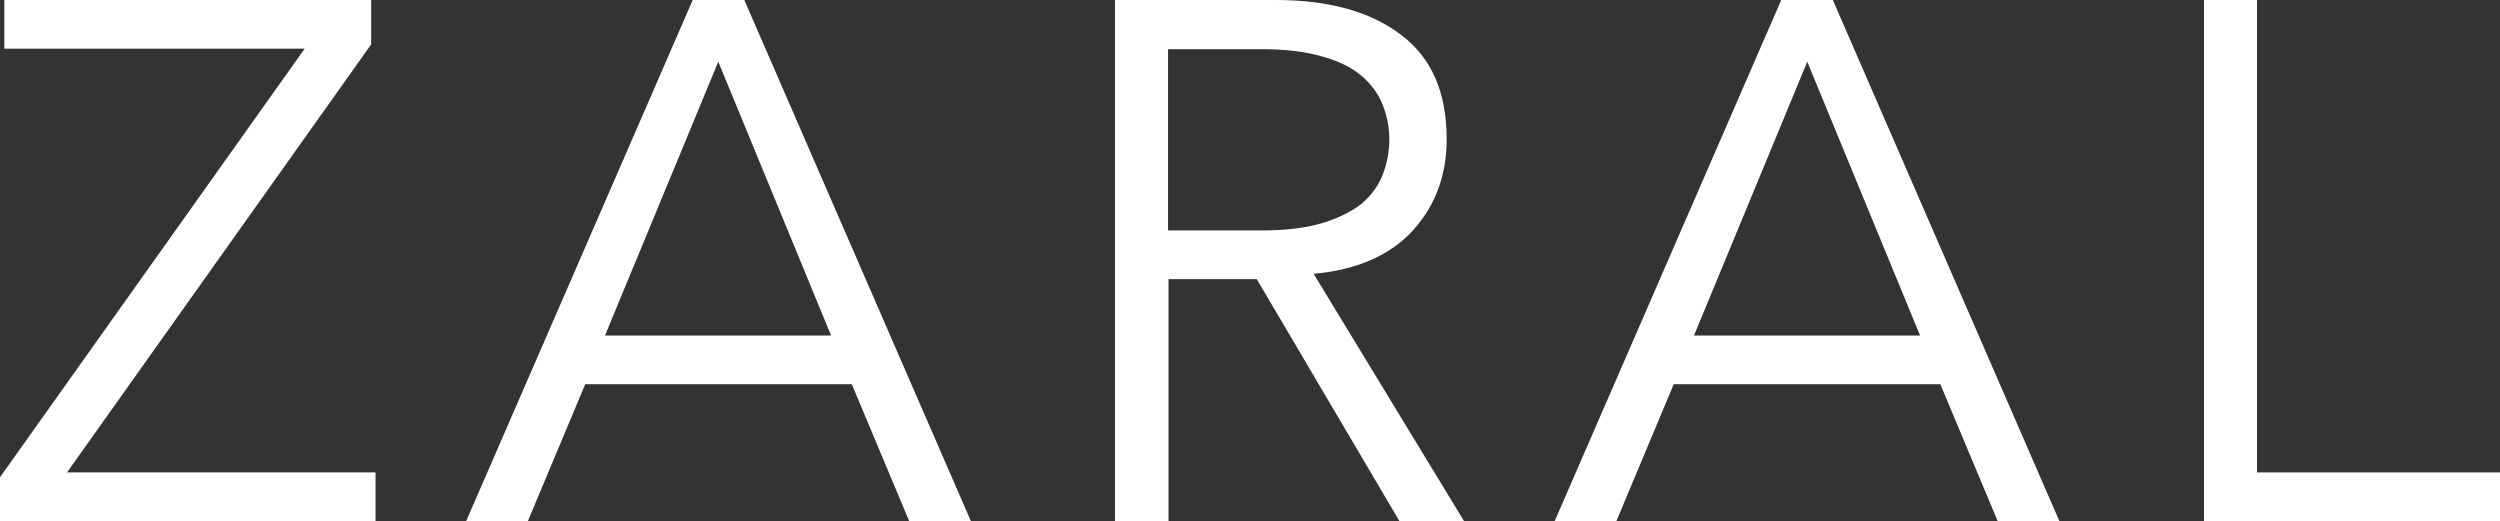
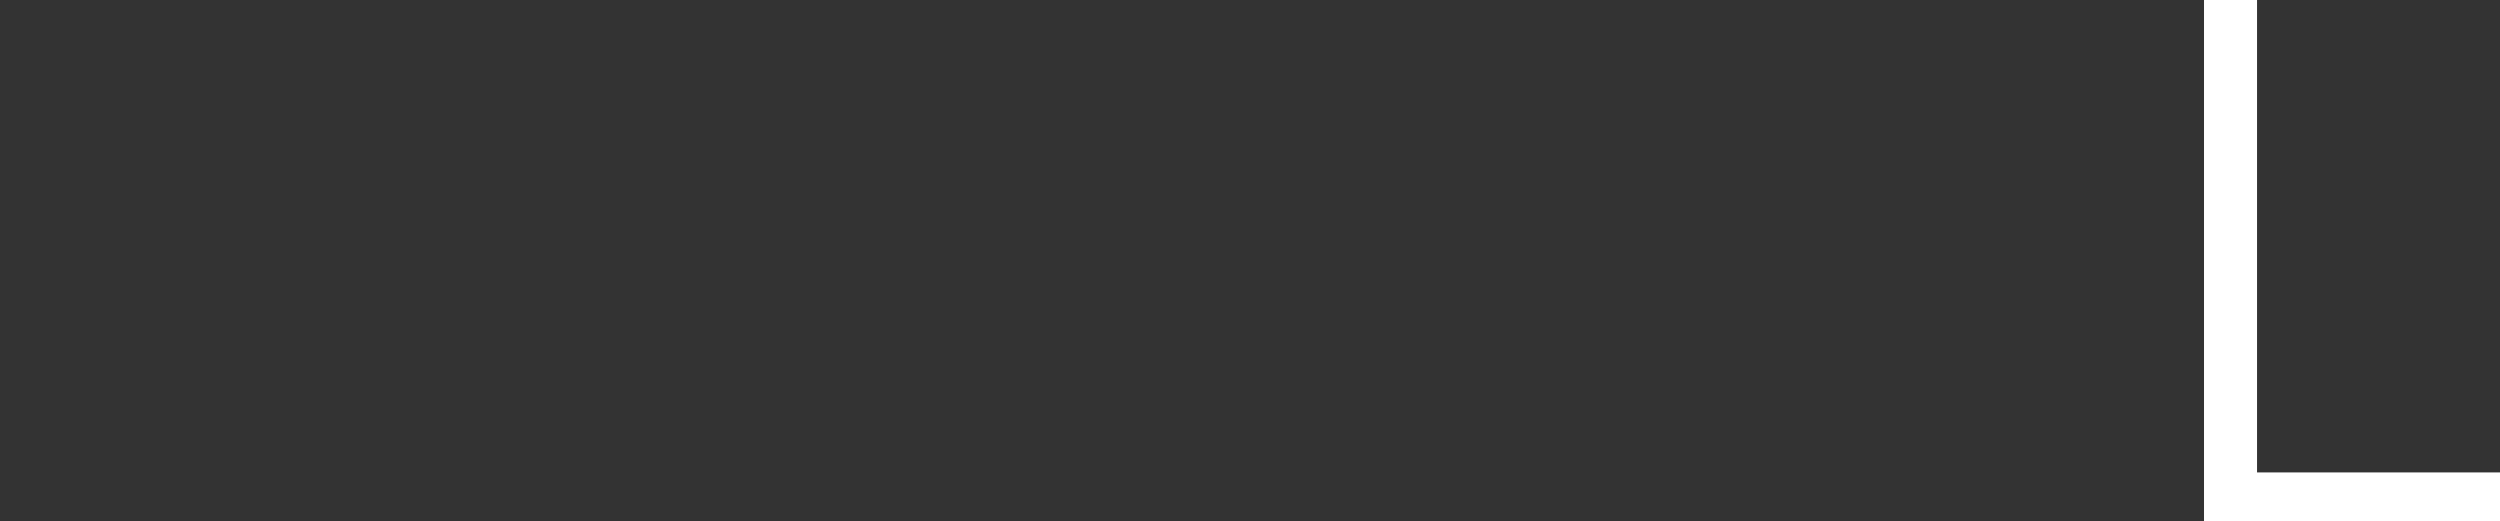
<svg xmlns="http://www.w3.org/2000/svg" version="1.1" id="Capa_1" x="0px" y="0px" viewBox="0 0 518.6 108.1" style="enable-background:new 0 0 518.6 108.1;" xml:space="preserve">
  <rect x="0" y="0" width="518.6" height="108.1" fill="#333333" stroke="none" />
  <style type="text/css">
	.st0{fill:#FFFFFF;}
</style>
  <g>
-     <polygon class="st0" points="77,9.2 13.9,98 77.9,98 77.9,108.1 0,108.1 0,99 63.2,10.1 0.9,10.1 0.9,0 77,0  " />
-     <path class="st0" d="M109.5,108.1H96.7L143.7,0h10.7l47,108.1h-12.8l-11.9-28.4h-55.3L109.5,108.1z M125.5,69.6h46.9L149,12.8   L125.5,69.6z" />
-     <path class="st0" d="M242.3,108.1h-11V0h33.3c11,0,19.7,2.4,26,7.2c6.4,4.8,9.5,12,9.5,21.7c0,7.5-2.4,13.9-7.1,19   c-4.7,5.1-11.6,8.1-20.5,8.9l31.2,51.3h-13.4l-29.6-50.2h-18.3V108.1z M242.3,47.8h19.5c4.9,0,9-0.5,12.4-1.5c3.4-1,6.1-2.4,8.2-4   c2-1.7,3.5-3.7,4.4-6c0.9-2.3,1.4-4.8,1.4-7.4c0-2.5-0.5-5-1.4-7.2c-0.9-2.3-2.4-4.3-4.4-6c-2-1.7-4.8-3.1-8.2-4   c-3.4-1-7.6-1.5-12.4-1.5h-19.5V47.8z" />
-     <path class="st0" d="M335.3,108.1h-12.8L369.5,0h10.7l47,108.1h-12.8l-11.9-28.4h-55.3L335.3,108.1z M351.4,69.6h46.9l-23.4-56.8   L351.4,69.6z" />
    <polygon class="st0" points="468.2,98 518.6,98 518.6,108.1 457.2,108.1 457.2,0 468.2,0  " />
  </g>
</svg>